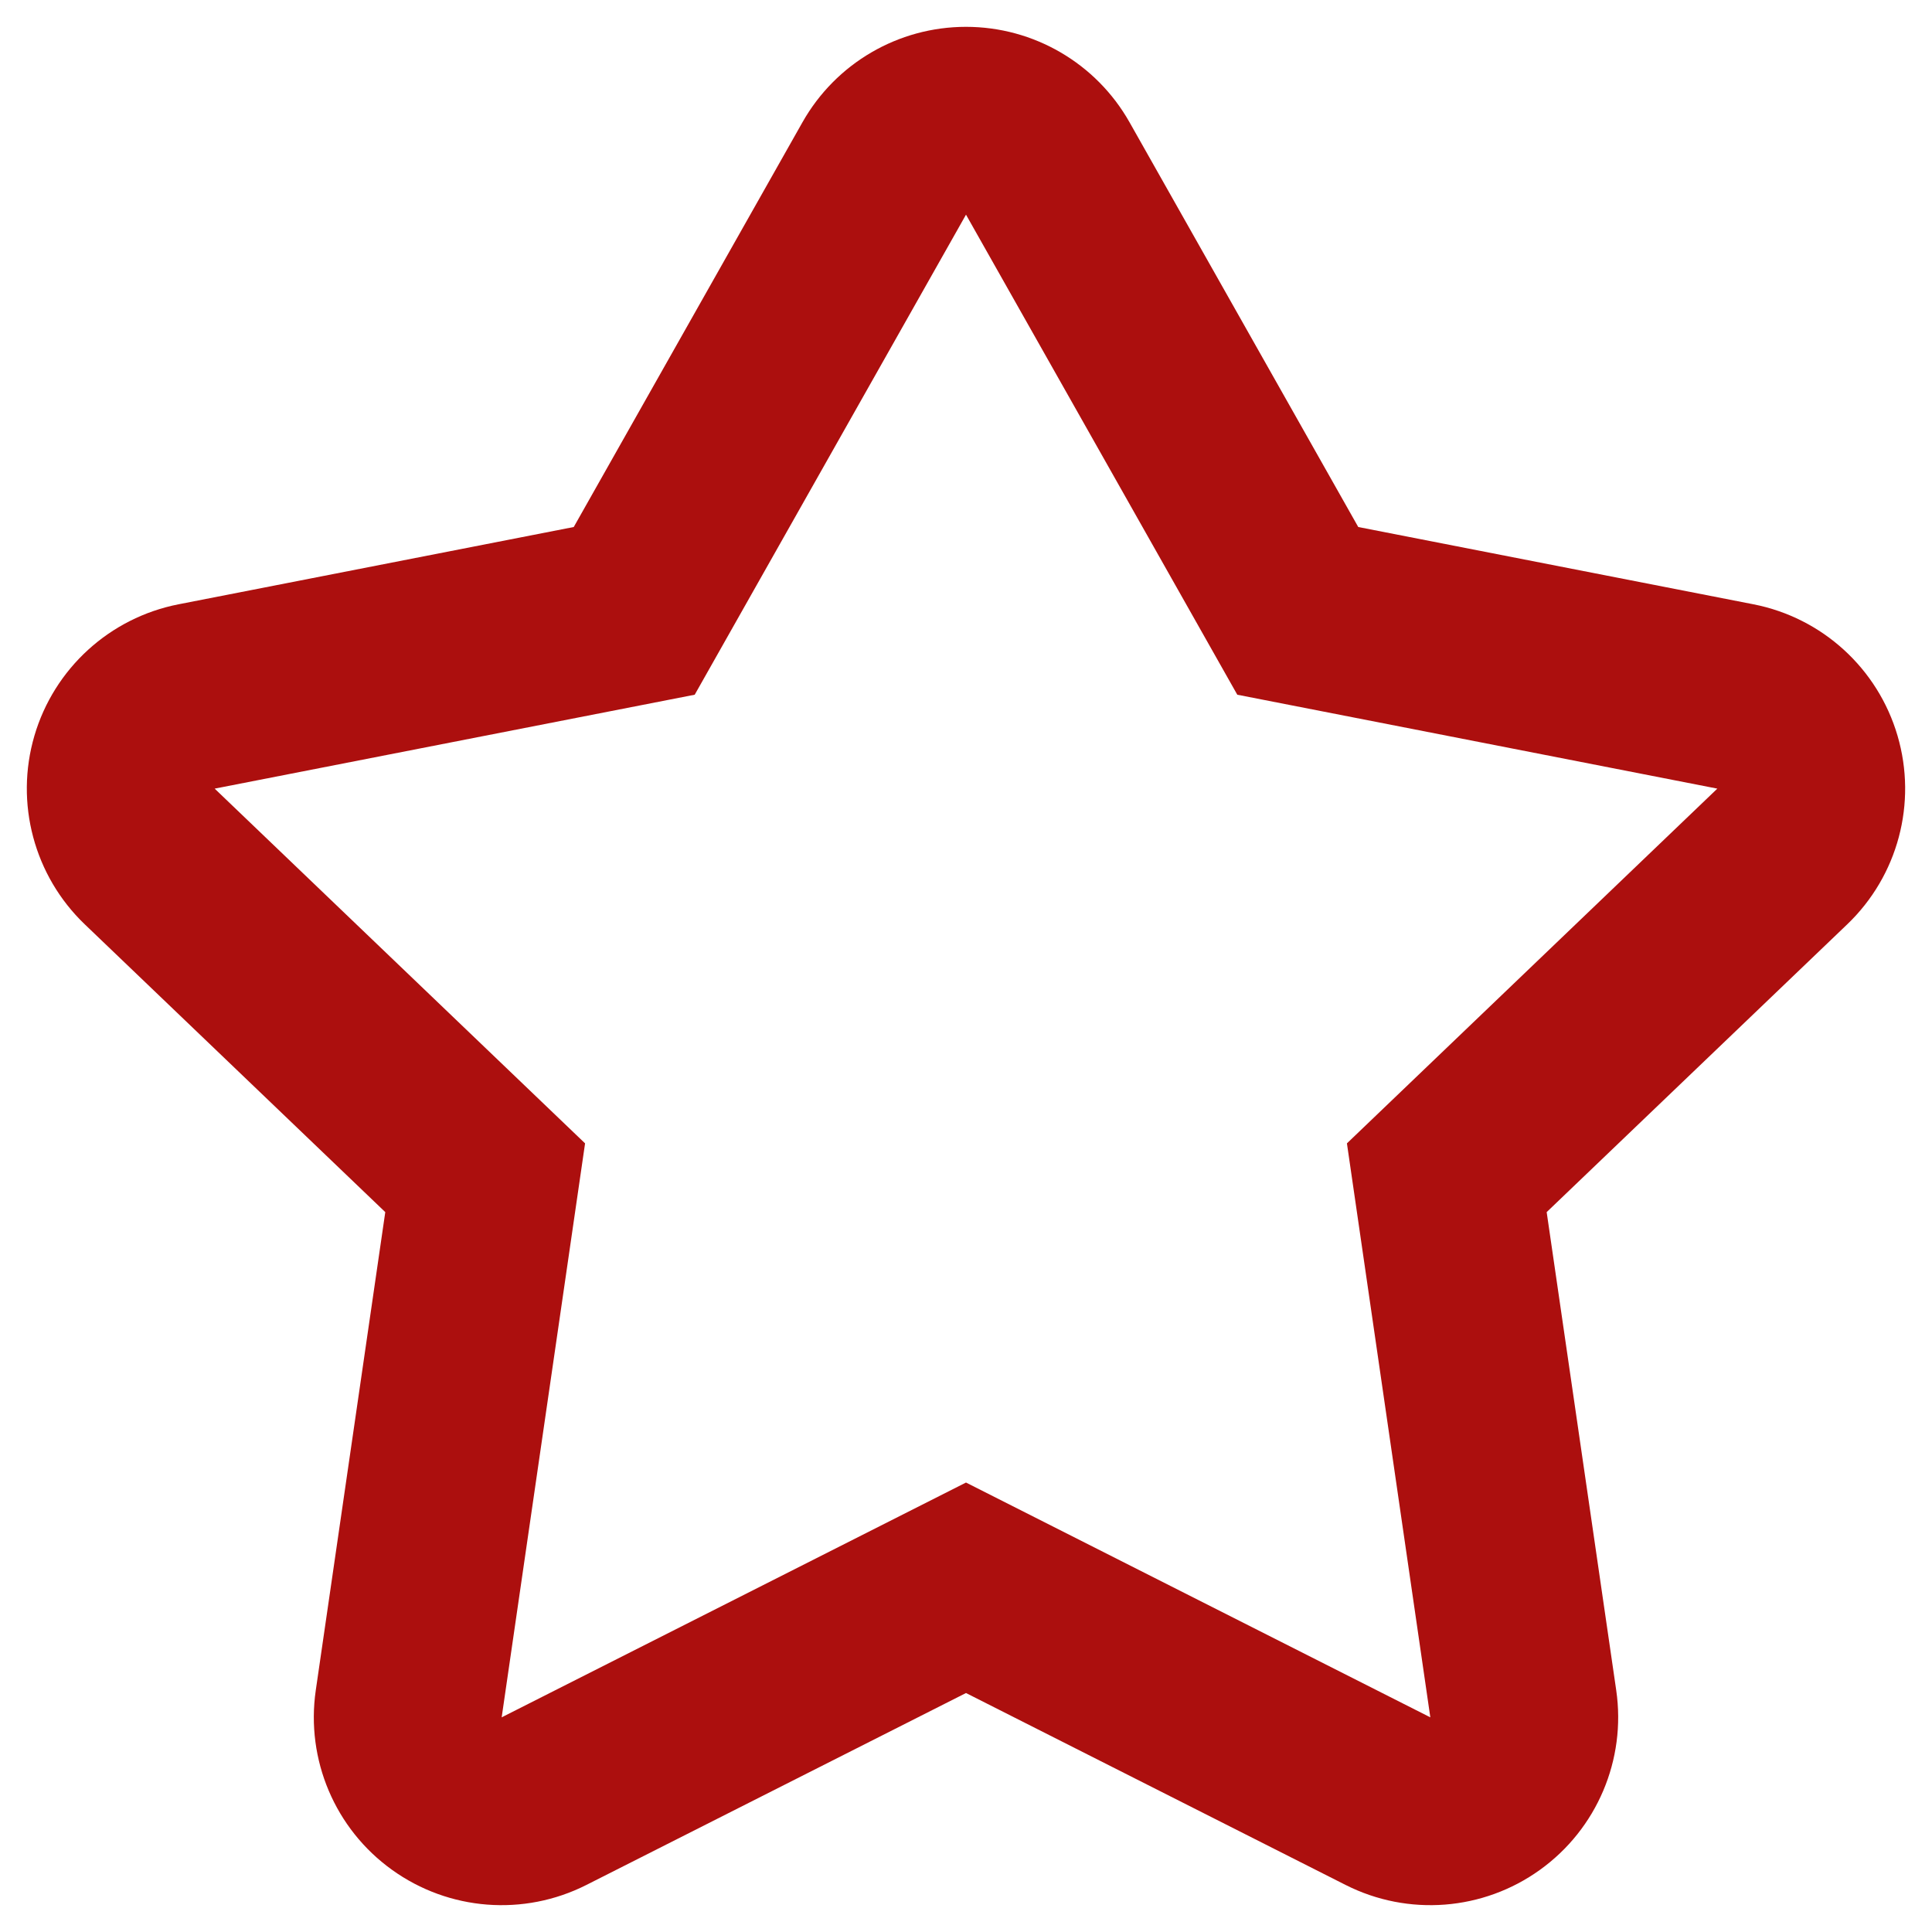
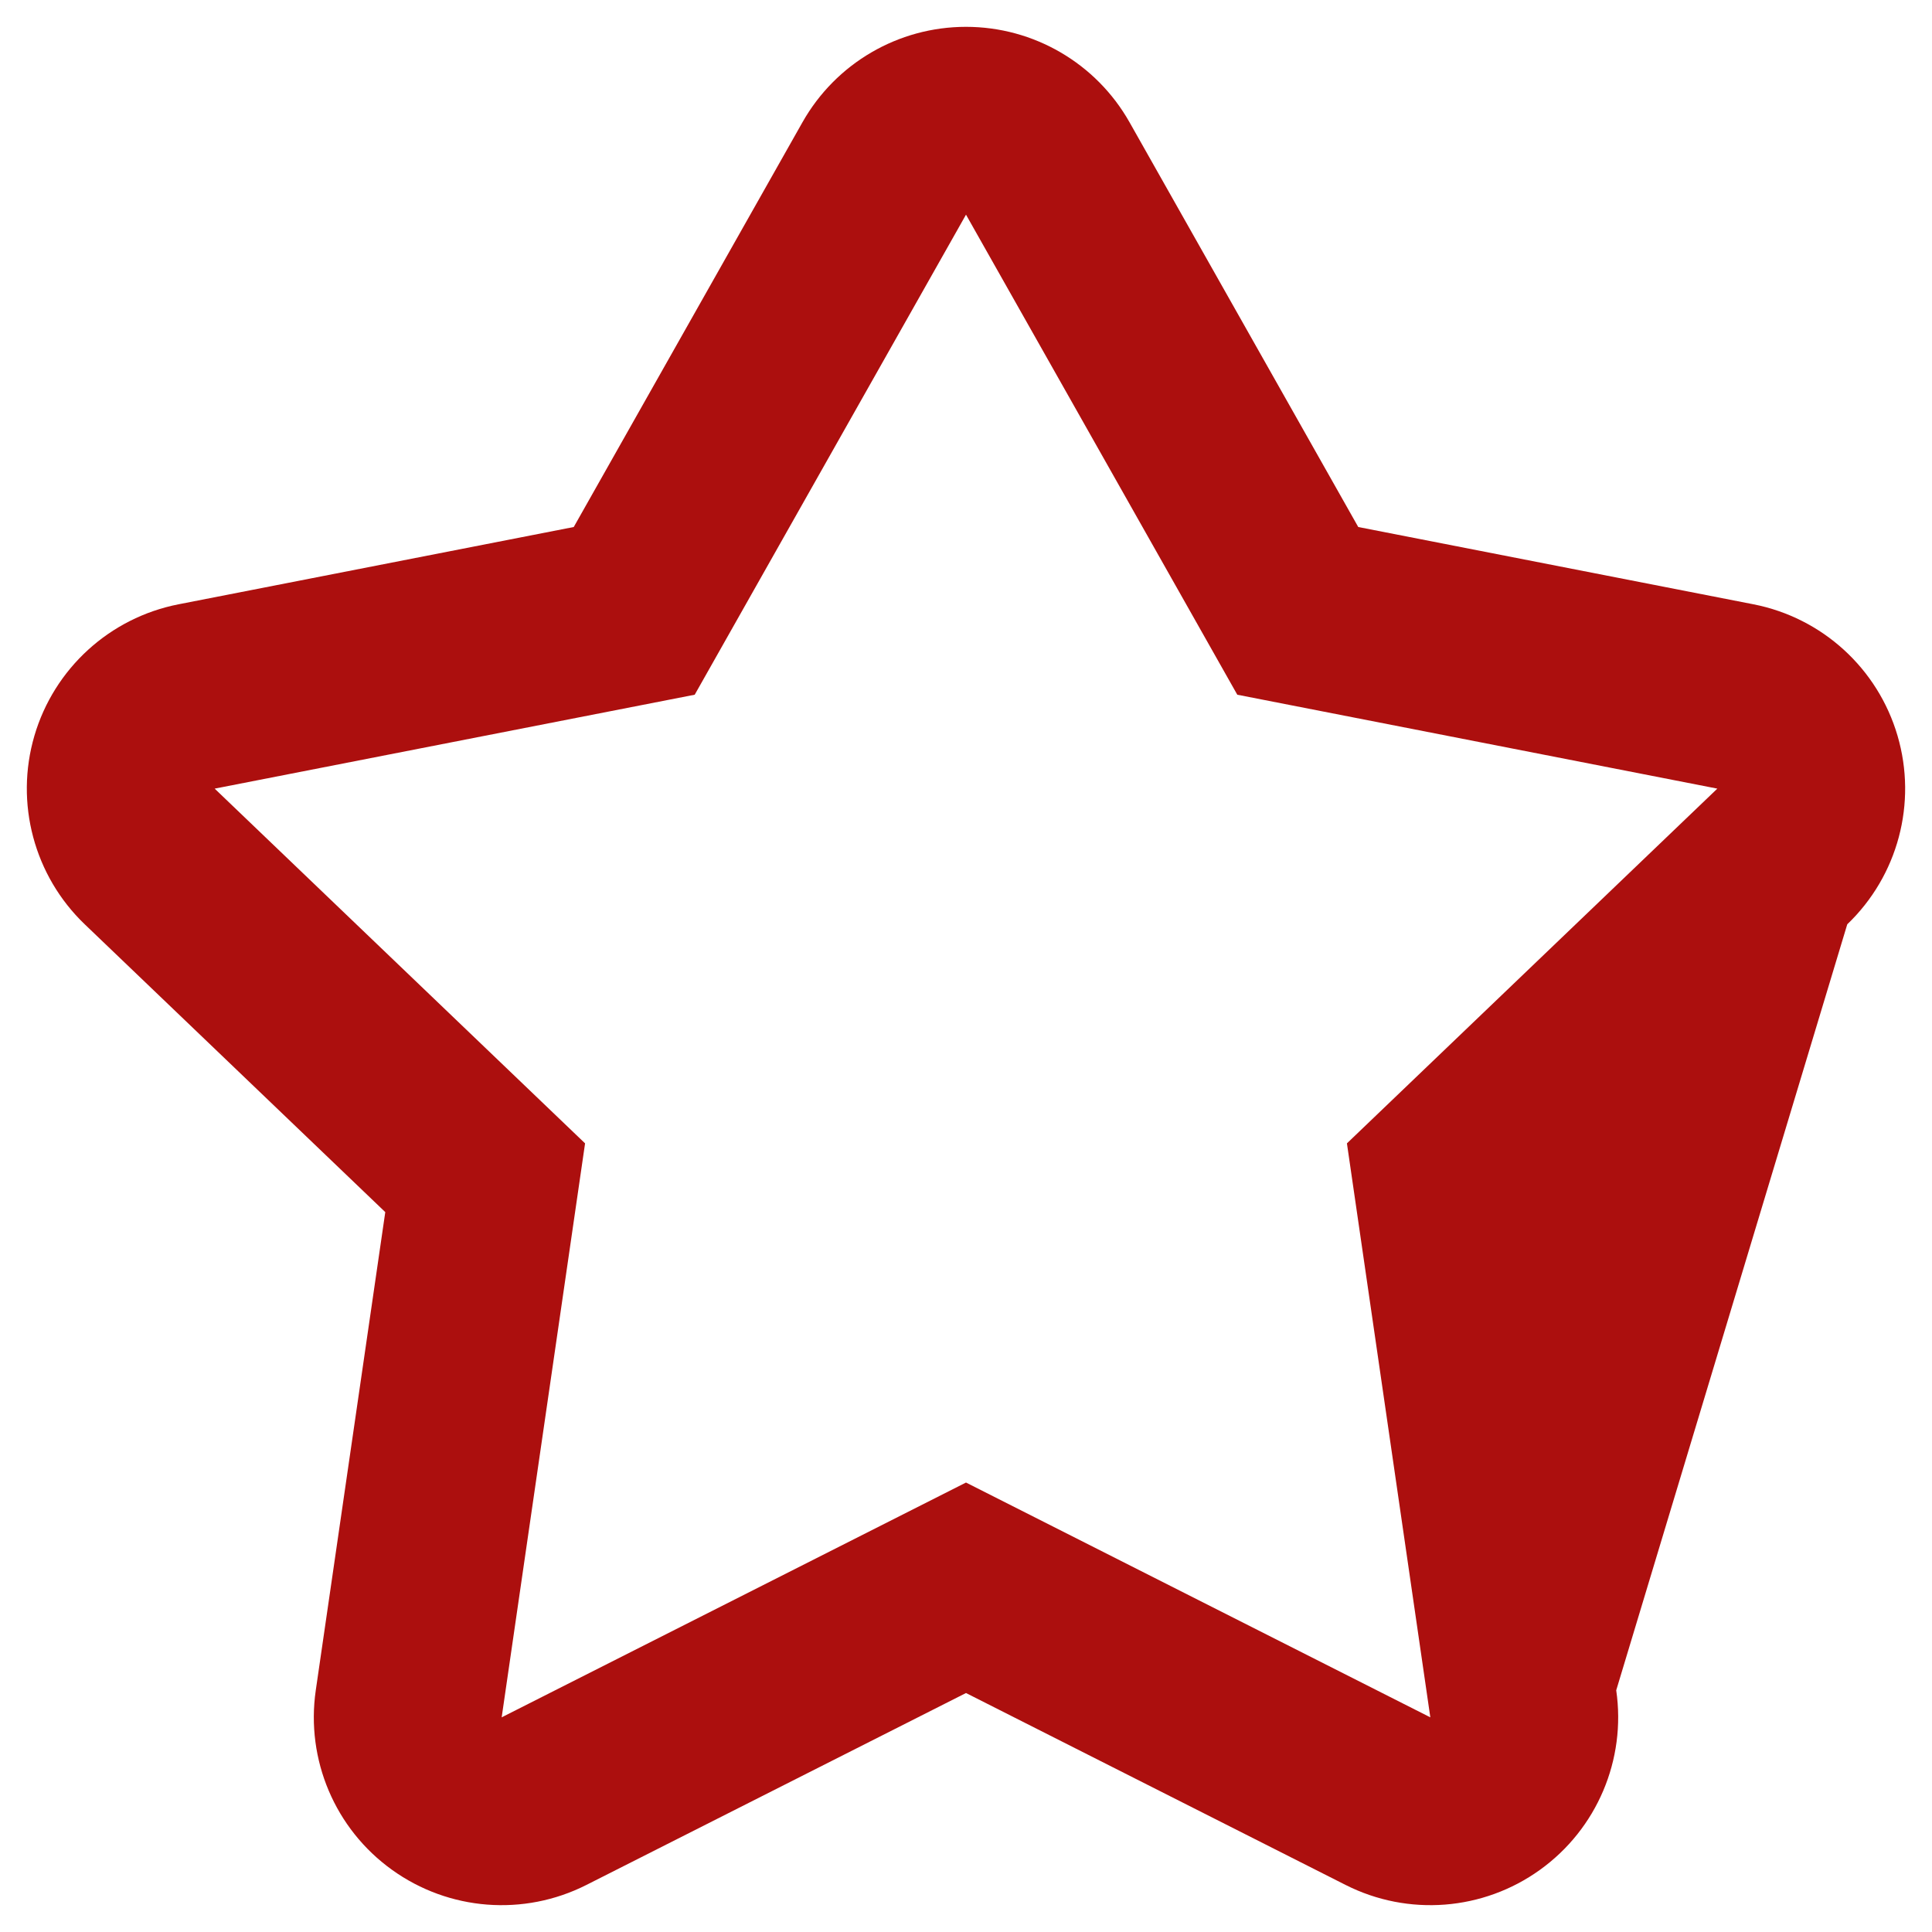
<svg xmlns="http://www.w3.org/2000/svg" width="36" height="36" viewBox="0 0 36 36" fill="none">
-   <path fill-rule="evenodd" clip-rule="evenodd" d="M18 0.5C19.262 0.5 20.426 1.179 21.047 2.278L25.309 9.82L32.672 11.26C33.955 11.511 34.991 12.456 35.358 13.71C35.726 14.964 35.365 16.319 34.421 17.223L28.82 22.586L30.116 31.496C30.304 32.789 29.756 34.079 28.696 34.841C27.636 35.604 26.239 35.713 25.073 35.123L18 31.547L10.927 35.123C9.761 35.713 8.364 35.604 7.304 34.841C6.243 34.079 5.696 32.789 5.884 31.496L7.179 22.586L1.579 17.223C0.635 16.319 0.274 14.964 0.641 13.71C1.009 12.456 2.045 11.511 3.328 11.26L10.691 9.82L14.953 2.278C15.574 1.179 16.738 0.5 18 0.5ZM12.945 12.945L4 14.695L10.902 21.305L9.348 32L18 27.625L26.652 32L25.098 21.305L32 14.695L23.055 12.945L18 4L12.945 12.945Z" fill="#AC0F0E" />
+   <path fill-rule="evenodd" clip-rule="evenodd" d="M18 0.5C19.262 0.5 20.426 1.179 21.047 2.278L25.309 9.82L32.672 11.26C33.955 11.511 34.991 12.456 35.358 13.71C35.726 14.964 35.365 16.319 34.421 17.223L30.116 31.496C30.304 32.789 29.756 34.079 28.696 34.841C27.636 35.604 26.239 35.713 25.073 35.123L18 31.547L10.927 35.123C9.761 35.713 8.364 35.604 7.304 34.841C6.243 34.079 5.696 32.789 5.884 31.496L7.179 22.586L1.579 17.223C0.635 16.319 0.274 14.964 0.641 13.71C1.009 12.456 2.045 11.511 3.328 11.26L10.691 9.82L14.953 2.278C15.574 1.179 16.738 0.5 18 0.5ZM12.945 12.945L4 14.695L10.902 21.305L9.348 32L18 27.625L26.652 32L25.098 21.305L32 14.695L23.055 12.945L18 4L12.945 12.945Z" fill="#AC0F0E" />
</svg>